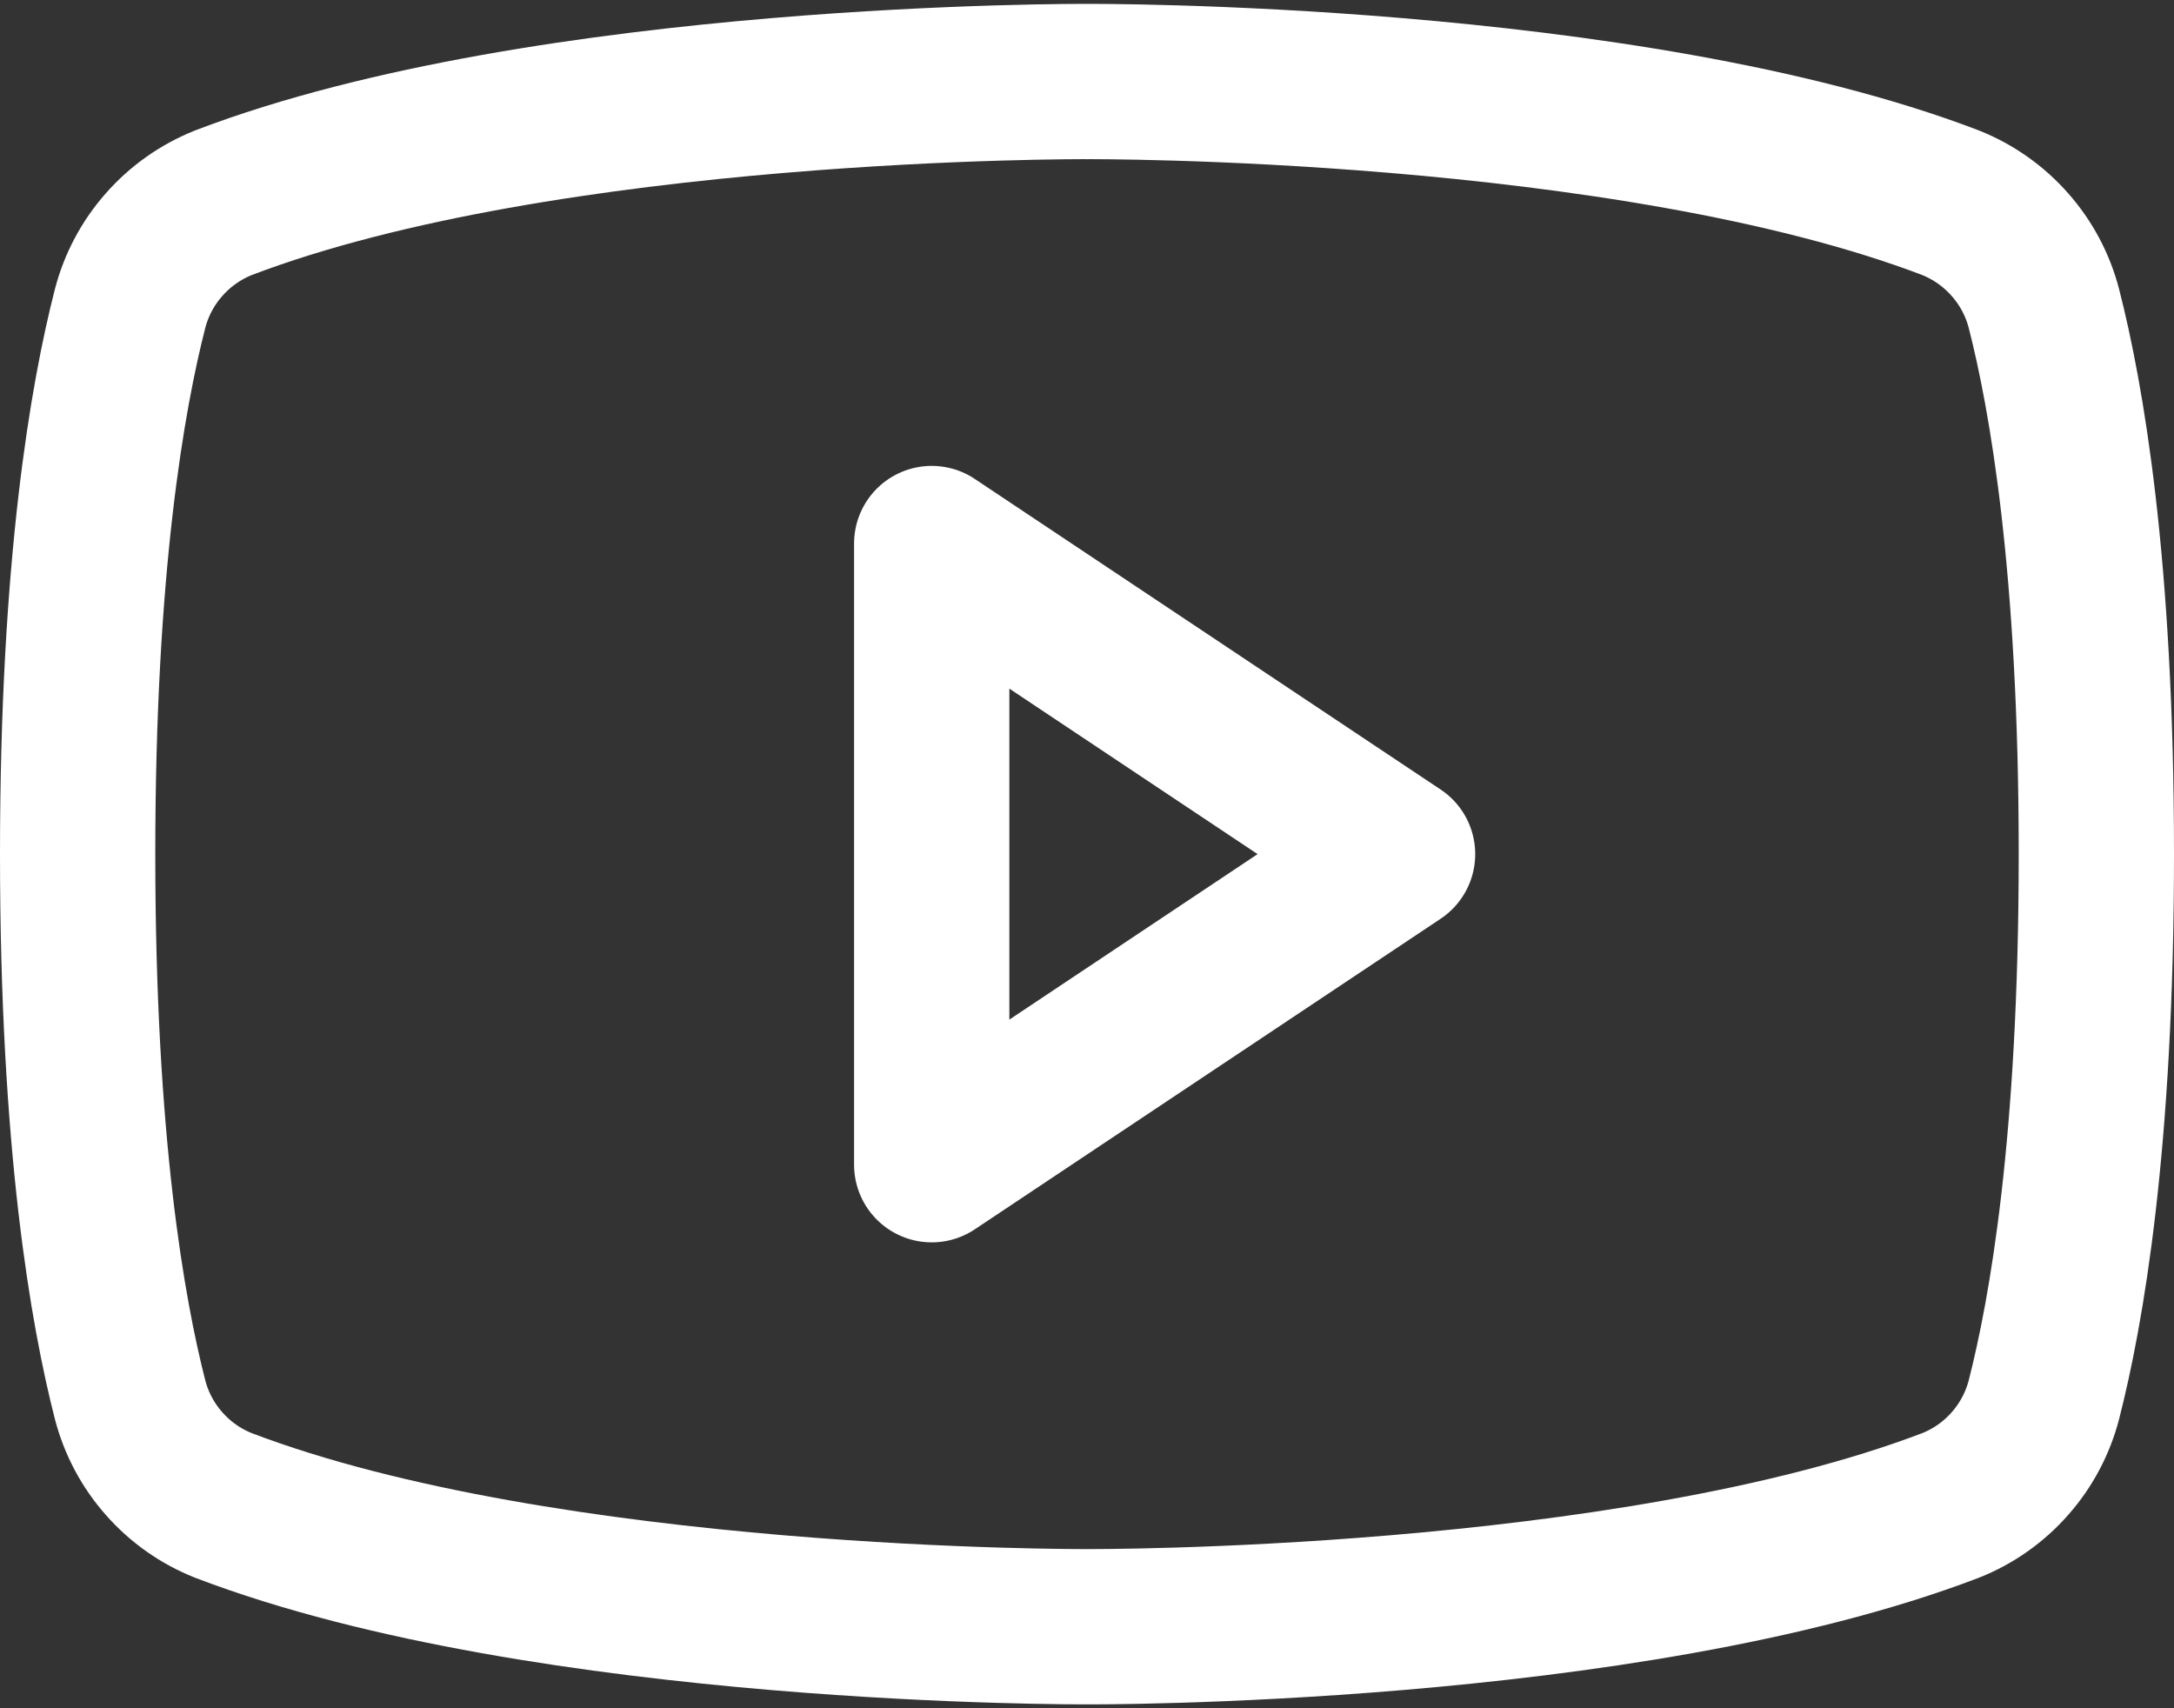
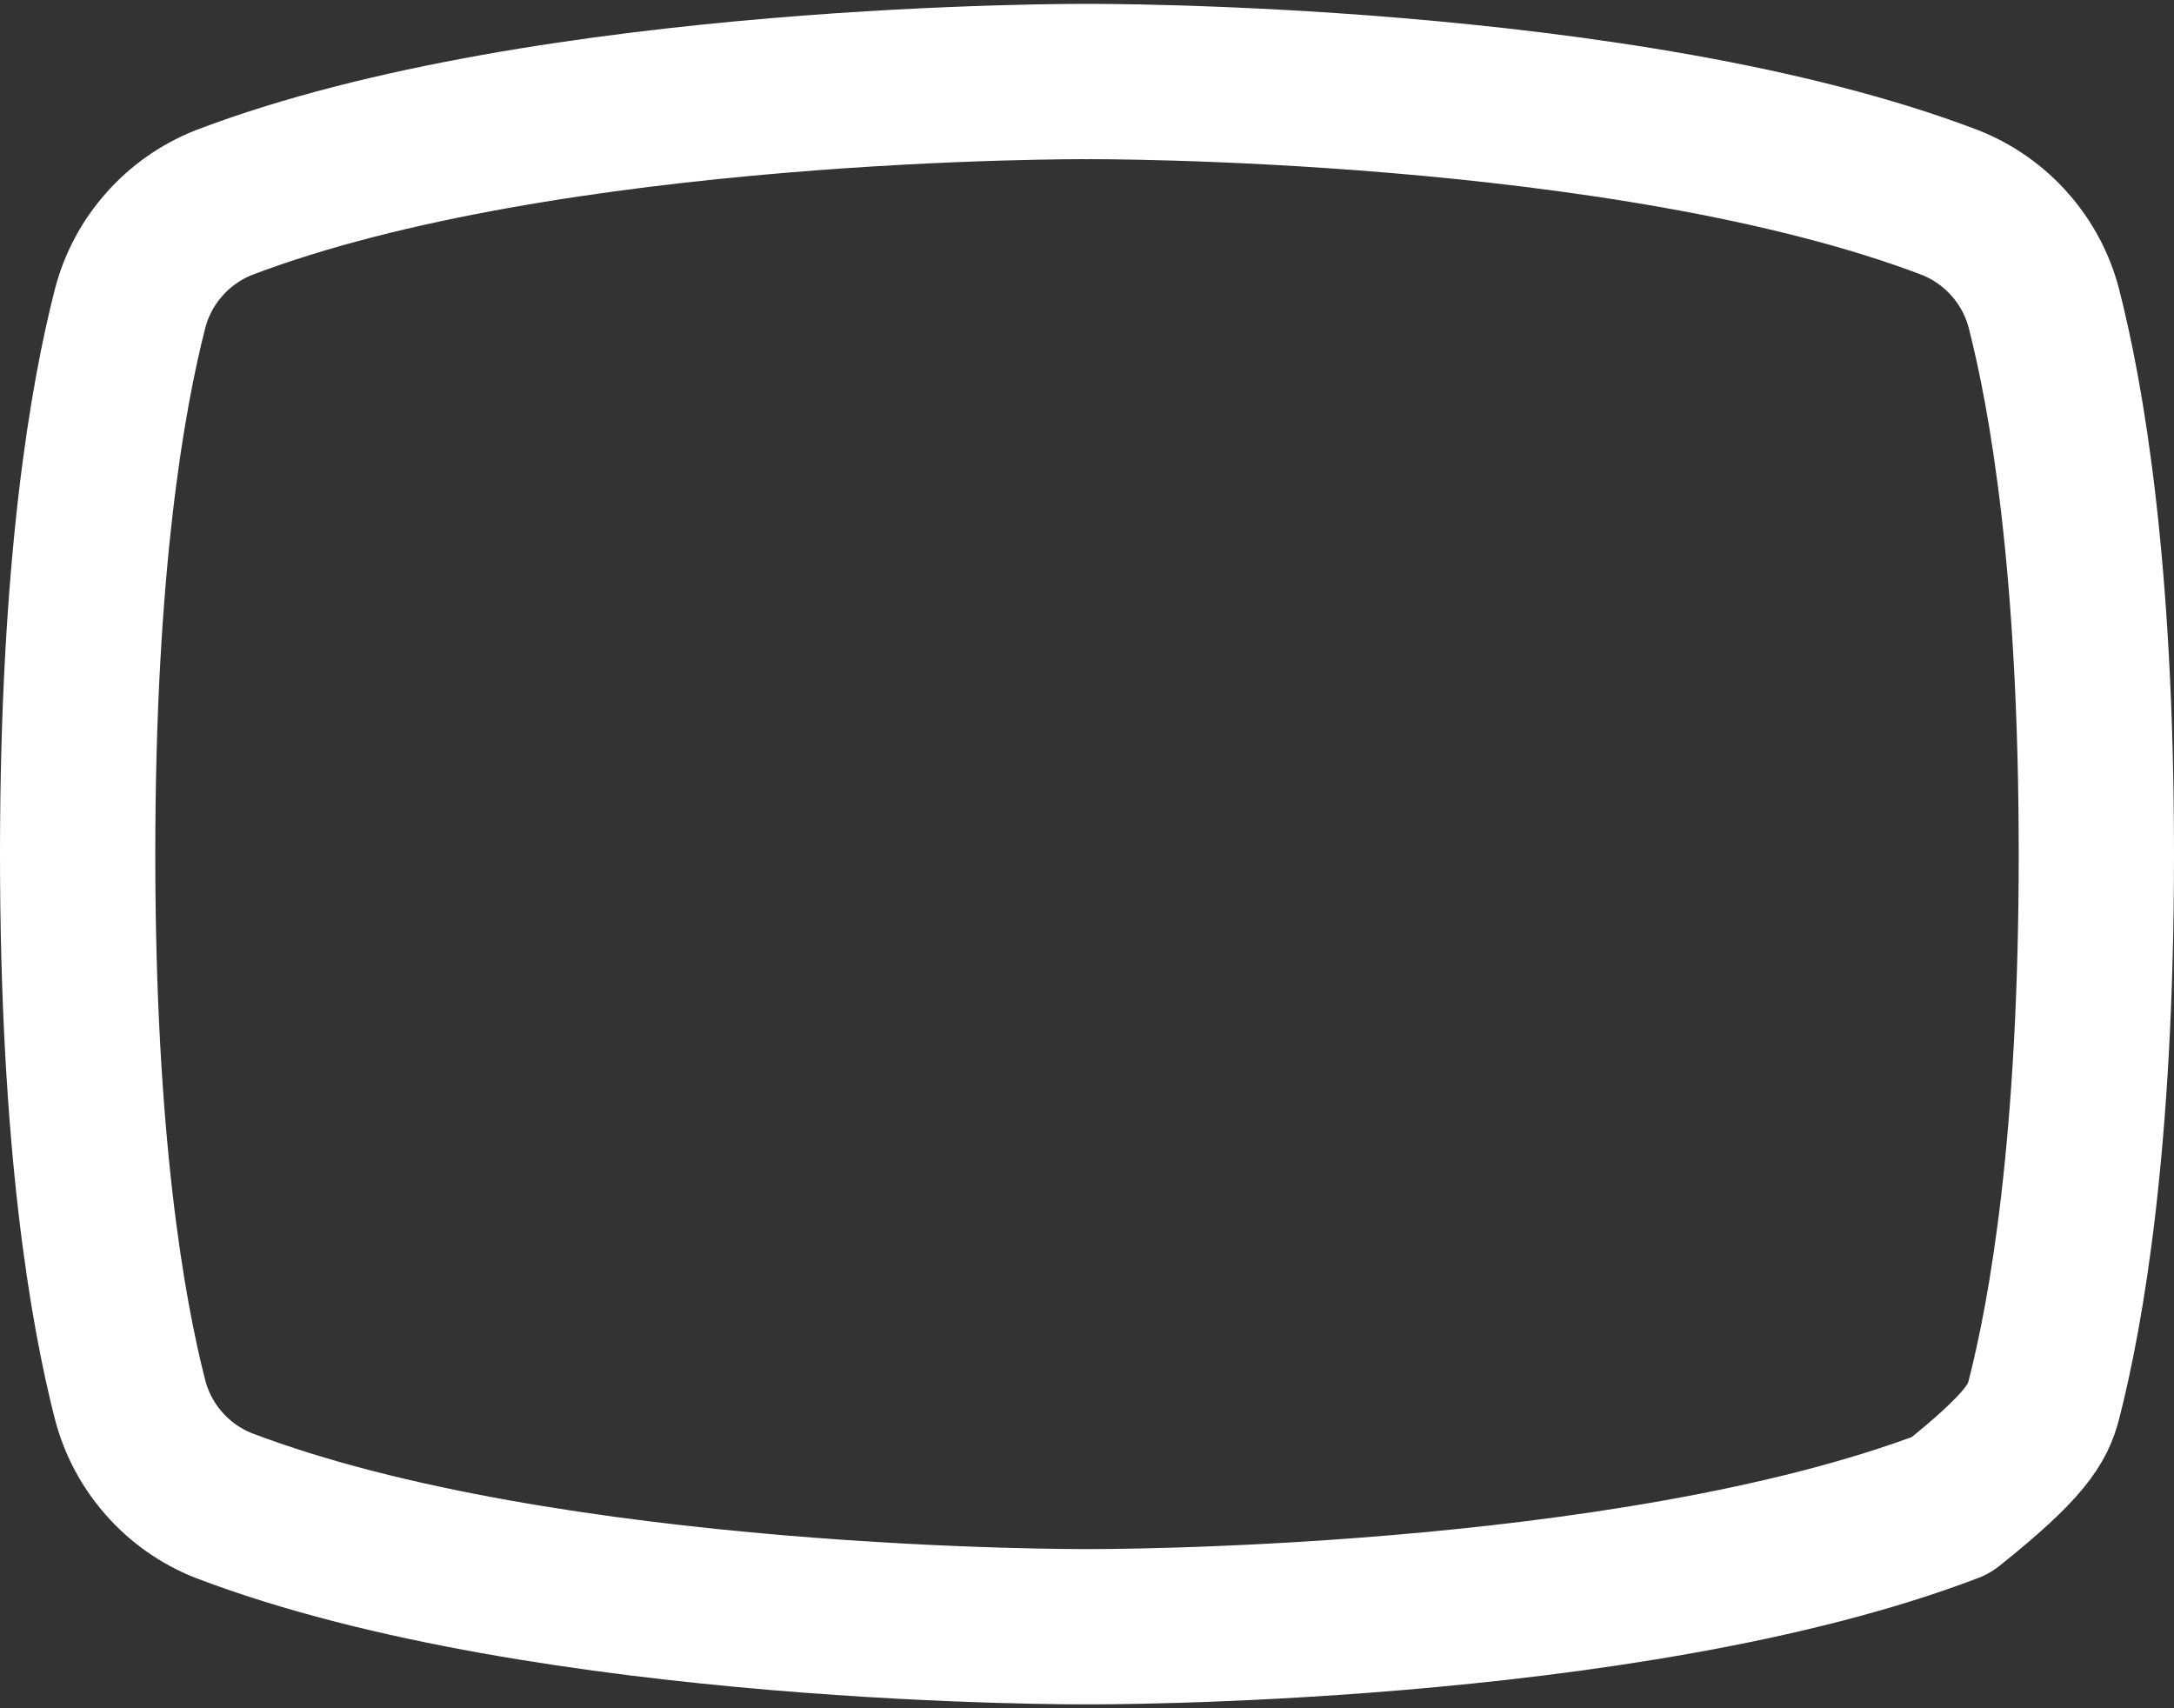
<svg xmlns="http://www.w3.org/2000/svg" width="28" height="22" viewBox="0 0 28 22" fill="none">
  <rect x="0" y="0" width="28" height="22" fill="#333333" stroke="none" />
-   <path d="M18 11L12 7V15L18 11Z" stroke="white" stroke-width="2" stroke-linecap="round" stroke-linejoin="round" />
-   <path d="M1 11C1 14.725 1.387 16.9 1.675 18.025C1.754 18.33 1.904 18.613 2.113 18.849C2.321 19.086 2.582 19.27 2.875 19.387C7.062 20.987 14 20.95 14 20.95C14 20.95 20.938 20.987 25.125 19.387C25.418 19.27 25.679 19.086 25.887 18.849C26.096 18.613 26.246 18.33 26.325 18.025C26.613 16.9 27 14.725 27 11C27 7.275 26.613 5.1 26.325 3.975C26.246 3.67 26.096 3.387 25.887 3.151C25.679 2.914 25.418 2.73 25.125 2.612C20.938 1.012 14 1.05 14 1.05C14 1.05 7.062 1.012 2.875 2.612C2.582 2.73 2.321 2.914 2.113 3.151C1.904 3.387 1.754 3.67 1.675 3.975C1.387 5.1 1 7.275 1 11Z" stroke="white" stroke-width="2" stroke-linecap="round" stroke-linejoin="round" />
+   <path d="M1 11C1 14.725 1.387 16.9 1.675 18.025C1.754 18.33 1.904 18.613 2.113 18.849C2.321 19.086 2.582 19.27 2.875 19.387C7.062 20.987 14 20.95 14 20.95C14 20.95 20.938 20.987 25.125 19.387C26.096 18.613 26.246 18.33 26.325 18.025C26.613 16.9 27 14.725 27 11C27 7.275 26.613 5.1 26.325 3.975C26.246 3.67 26.096 3.387 25.887 3.151C25.679 2.914 25.418 2.73 25.125 2.612C20.938 1.012 14 1.05 14 1.05C14 1.05 7.062 1.012 2.875 2.612C2.582 2.73 2.321 2.914 2.113 3.151C1.904 3.387 1.754 3.67 1.675 3.975C1.387 5.1 1 7.275 1 11Z" stroke="white" stroke-width="2" stroke-linecap="round" stroke-linejoin="round" />
</svg>